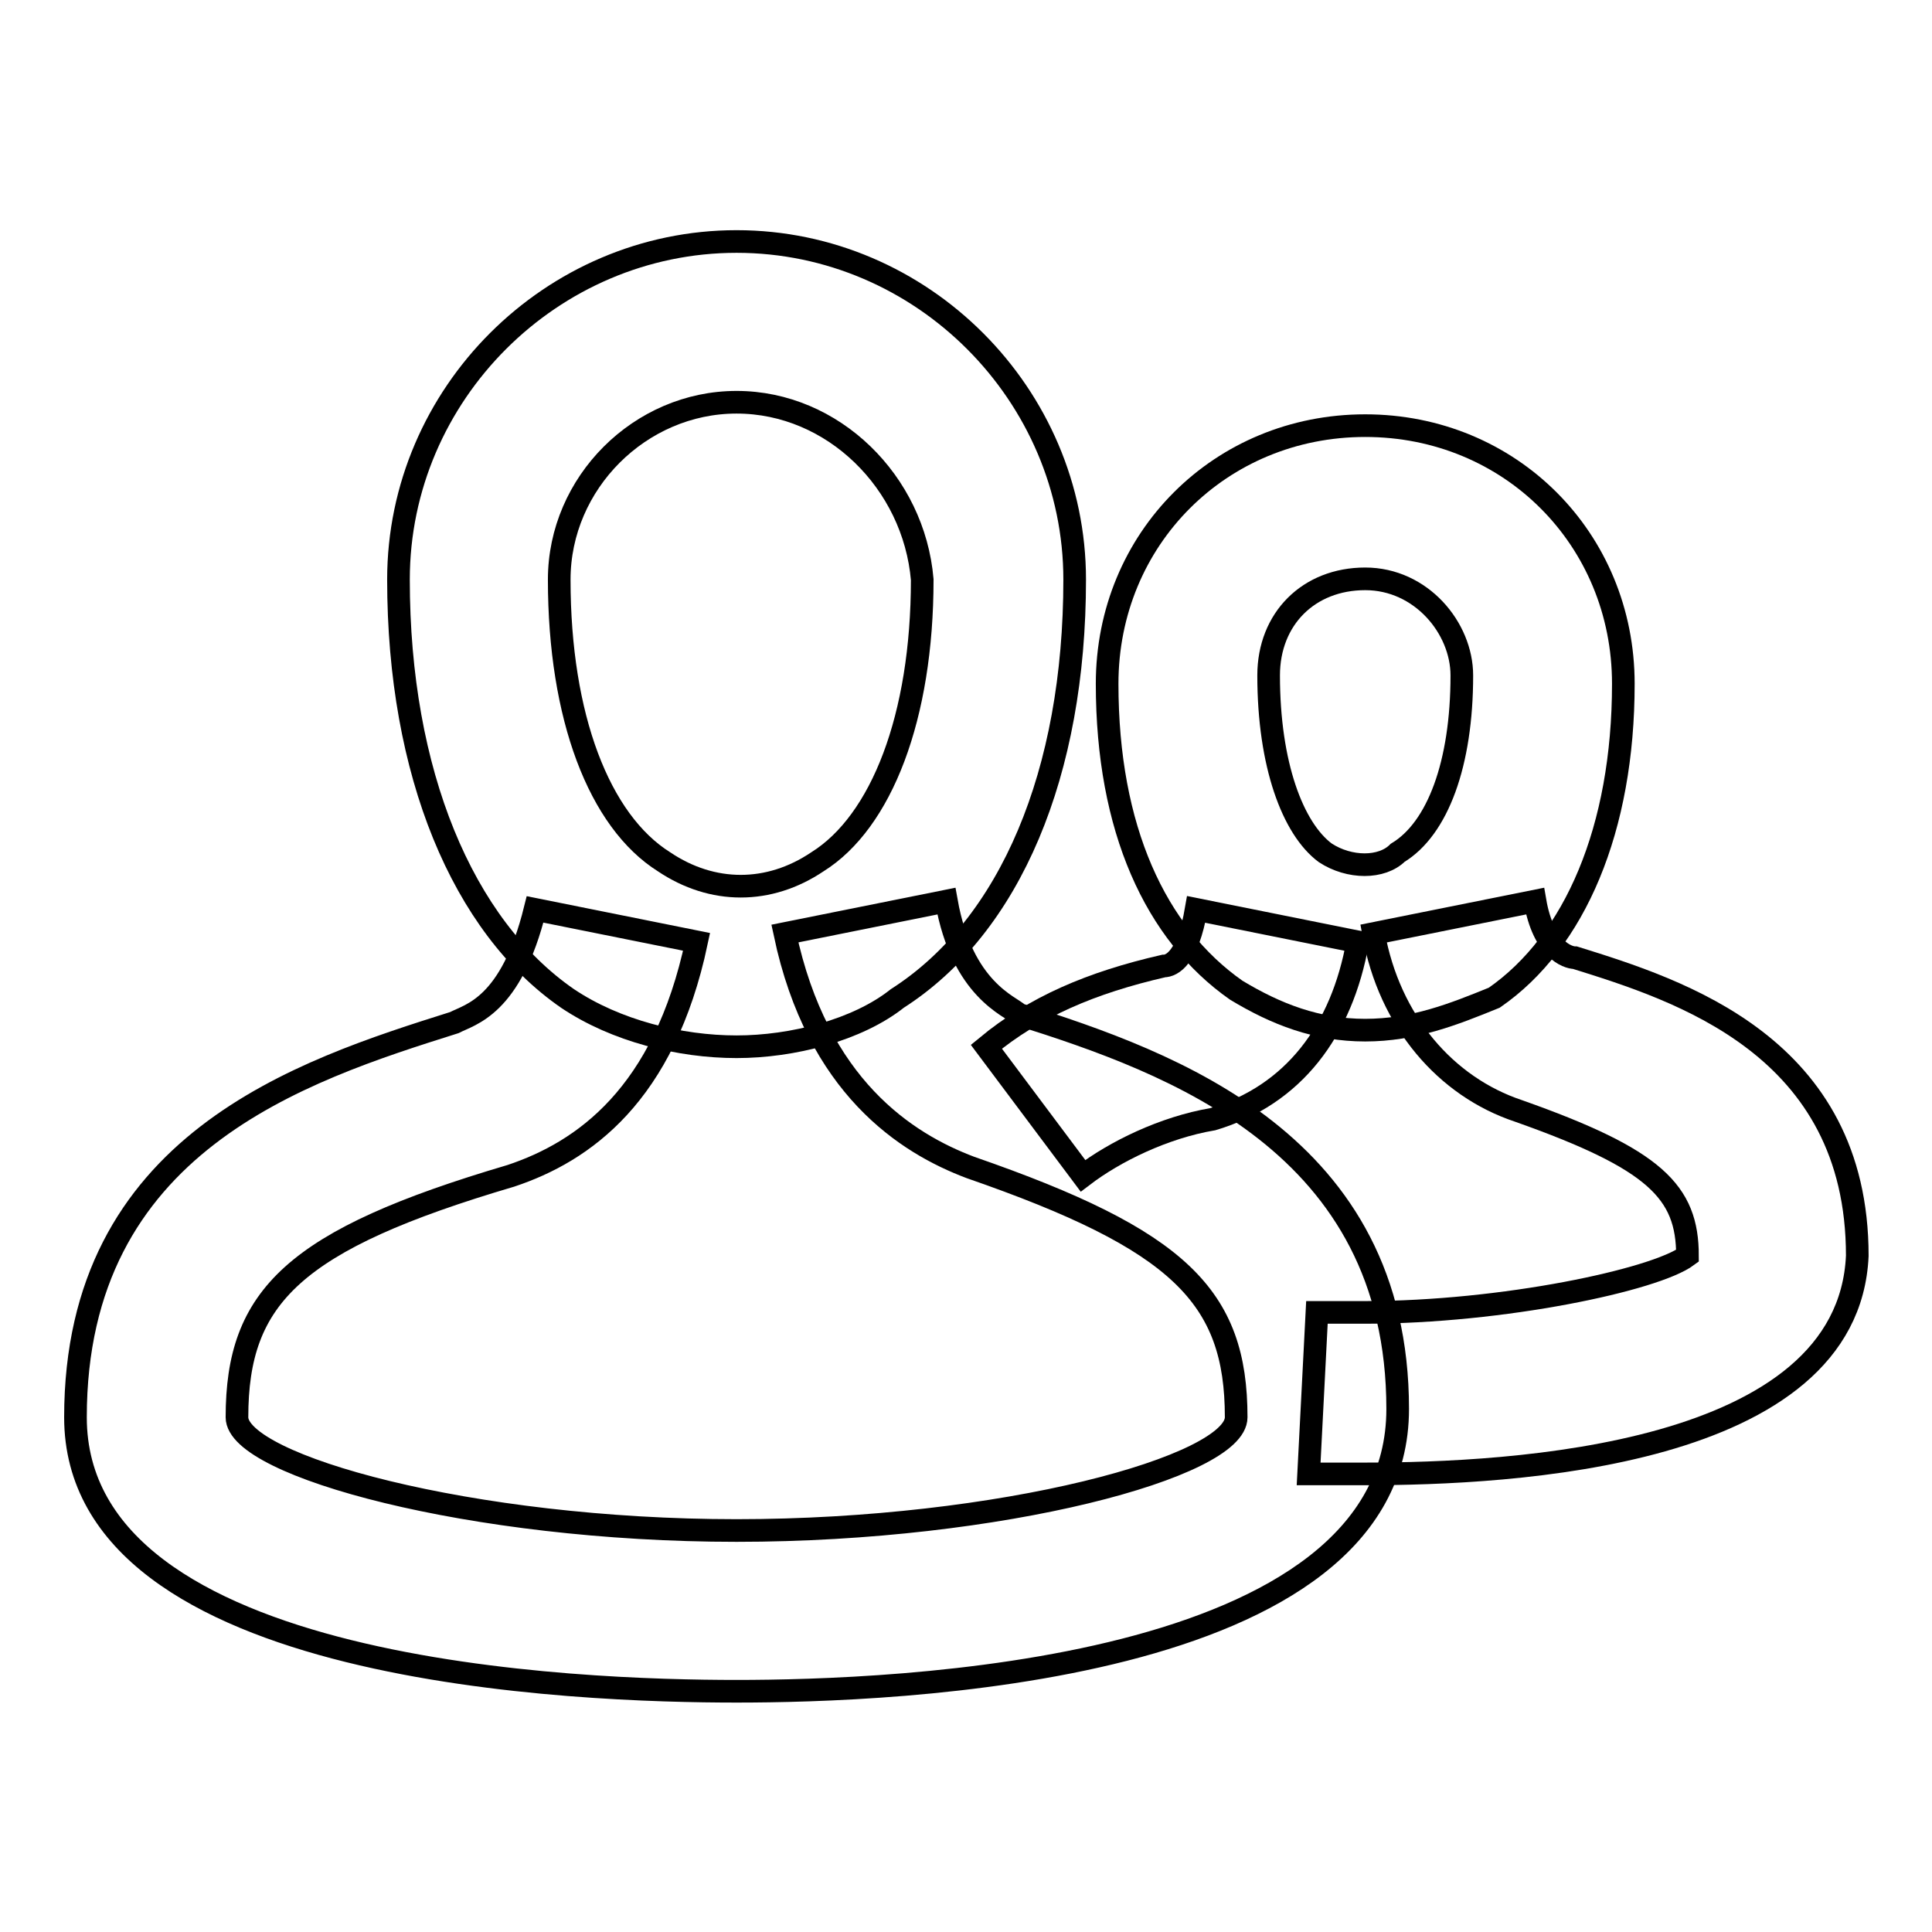
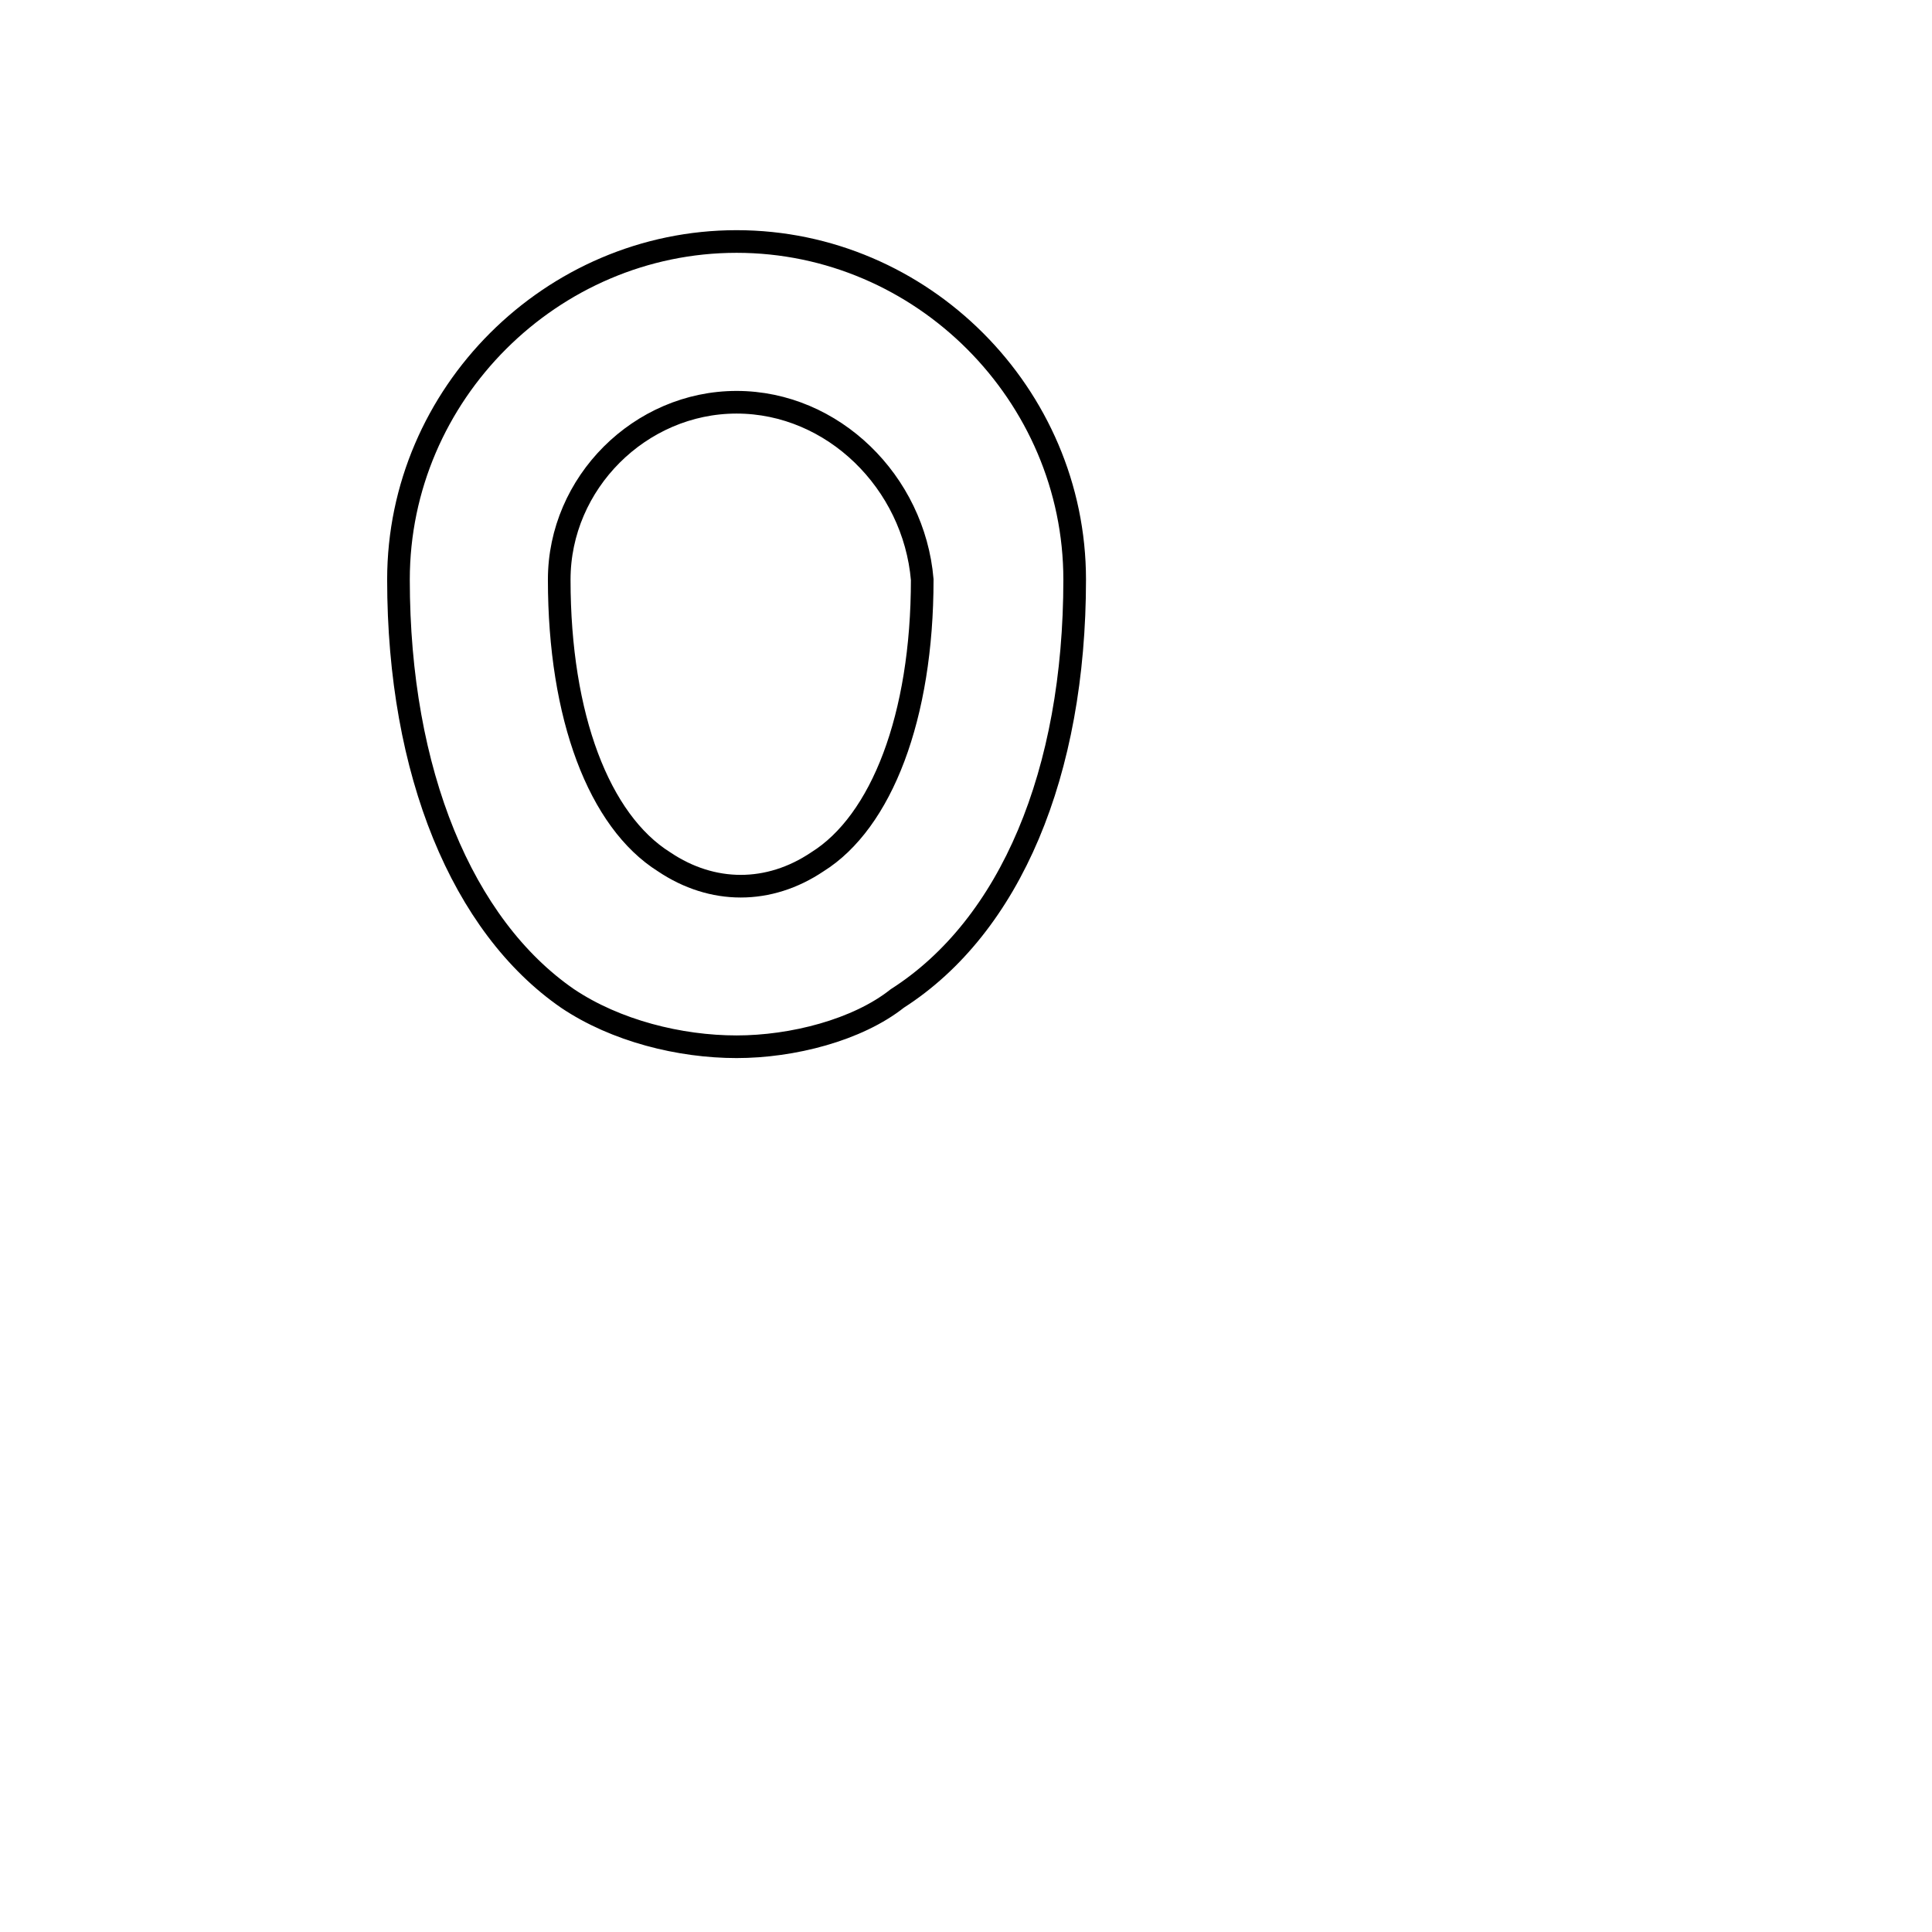
<svg xmlns="http://www.w3.org/2000/svg" version="1.1" x="0px" y="0px" viewBox="0 0 256 256" enable-background="new 0 0 256 256" xml:space="preserve">
  <g>
    <g>
      <path stroke-width="3" fill-opacity="0" stroke="#000000" d="M97.6,138.7c-7.5,0-16-2.1-22.4-6.4c-13.9-9.6-22.4-29.9-22.4-55.5c0-24.6,20.3-44.8,44.8-44.8c24.6,0,44.8,20.3,44.8,44.8c0,25.6-8.5,45.9-23.5,55.5C113.6,136.5,105,138.7,97.6,138.7z M97.6,53.3c-12.8,0-23.5,10.7-23.5,23.5c0,18.2,5.3,32,13.9,37.4c6.4,4.3,13.9,4.3,20.3,0c8.5-5.3,13.9-19.2,13.9-37.4C121.1,63.9,110.4,53.3,97.6,53.3z" />
-       <path stroke-width="3" fill-opacity="0" stroke="#000000" d="M97.6,224.1c-20.3,0-87.6-2.1-87.6-36.3c0-36.3,29.9-45.9,50.2-52.3c2.1-1.1,7.5-2.1,10.7-15l21.4,4.3c-4.3,20.3-15,27.8-24.6,31c-28.8,8.5-36.3,16-36.3,32c0,6.4,31,15,66.2,15c35.2,0,66.2-8.5,66.2-15c0-16-7.5-23.5-35.2-33.1c-8.5-3.2-20.3-10.7-24.6-31l21.4-4.3c2.1,11.8,8.5,13.9,9.6,15c20.3,6.4,50.2,17.1,50.2,52.3S117.9,224.1,97.6,224.1z" />
-       <path stroke-width="3" fill-opacity="0" stroke="#000000" d="M180.9,136.5c-6.4,0-11.8-2.1-17.1-5.3c-10.7-7.5-17.1-21.4-17.1-40.6c0-19.2,15-34.2,34.2-34.2s34.2,15,34.2,34.2c0,19.2-6.4,34.2-17.1,41.6C192.6,134.4,187.3,136.5,180.9,136.5z M180.9,76.7c-7.5,0-12.8,5.3-12.8,12.8c0,11.8,3.2,20.3,7.5,23.5c3.2,2.1,7.5,2.1,9.6,0c5.3-3.2,8.5-11.8,8.5-23.5C193.7,83.2,188.3,76.7,180.9,76.7z" />
-       <path stroke-width="3" fill-opacity="0" stroke="#000000" d="M143.5,155.8l-12.8-17.1c6.4-5.3,13.9-8.5,23.5-10.7c1.1,0,3.2-1.1,4.3-7.5l21.4,4.3c-2.1,11.8-8.5,20.3-19.2,23.5C154.2,149.4,147.7,152.6,143.5,155.8z" />
-       <path stroke-width="3" fill-opacity="0" stroke="#000000" d="M180.9,195.3c0,0-3.2,0-7.5,0l1.1-21.4c3.2,0,5.3,0,6.4,0c18.2,0,38.4-4.3,42.7-7.5c0-8.5-4.3-12.8-22.4-19.2c-9.6-3.2-17.1-11.8-19.2-23.5l21.4-4.3c1.1,6.4,4.3,7.5,5.3,7.5c13.8,4.3,37.4,11.7,37.4,39.5C244.9,193.1,200.1,195.3,180.9,195.3L180.9,195.3z" />
    </g>
  </g>
</svg>